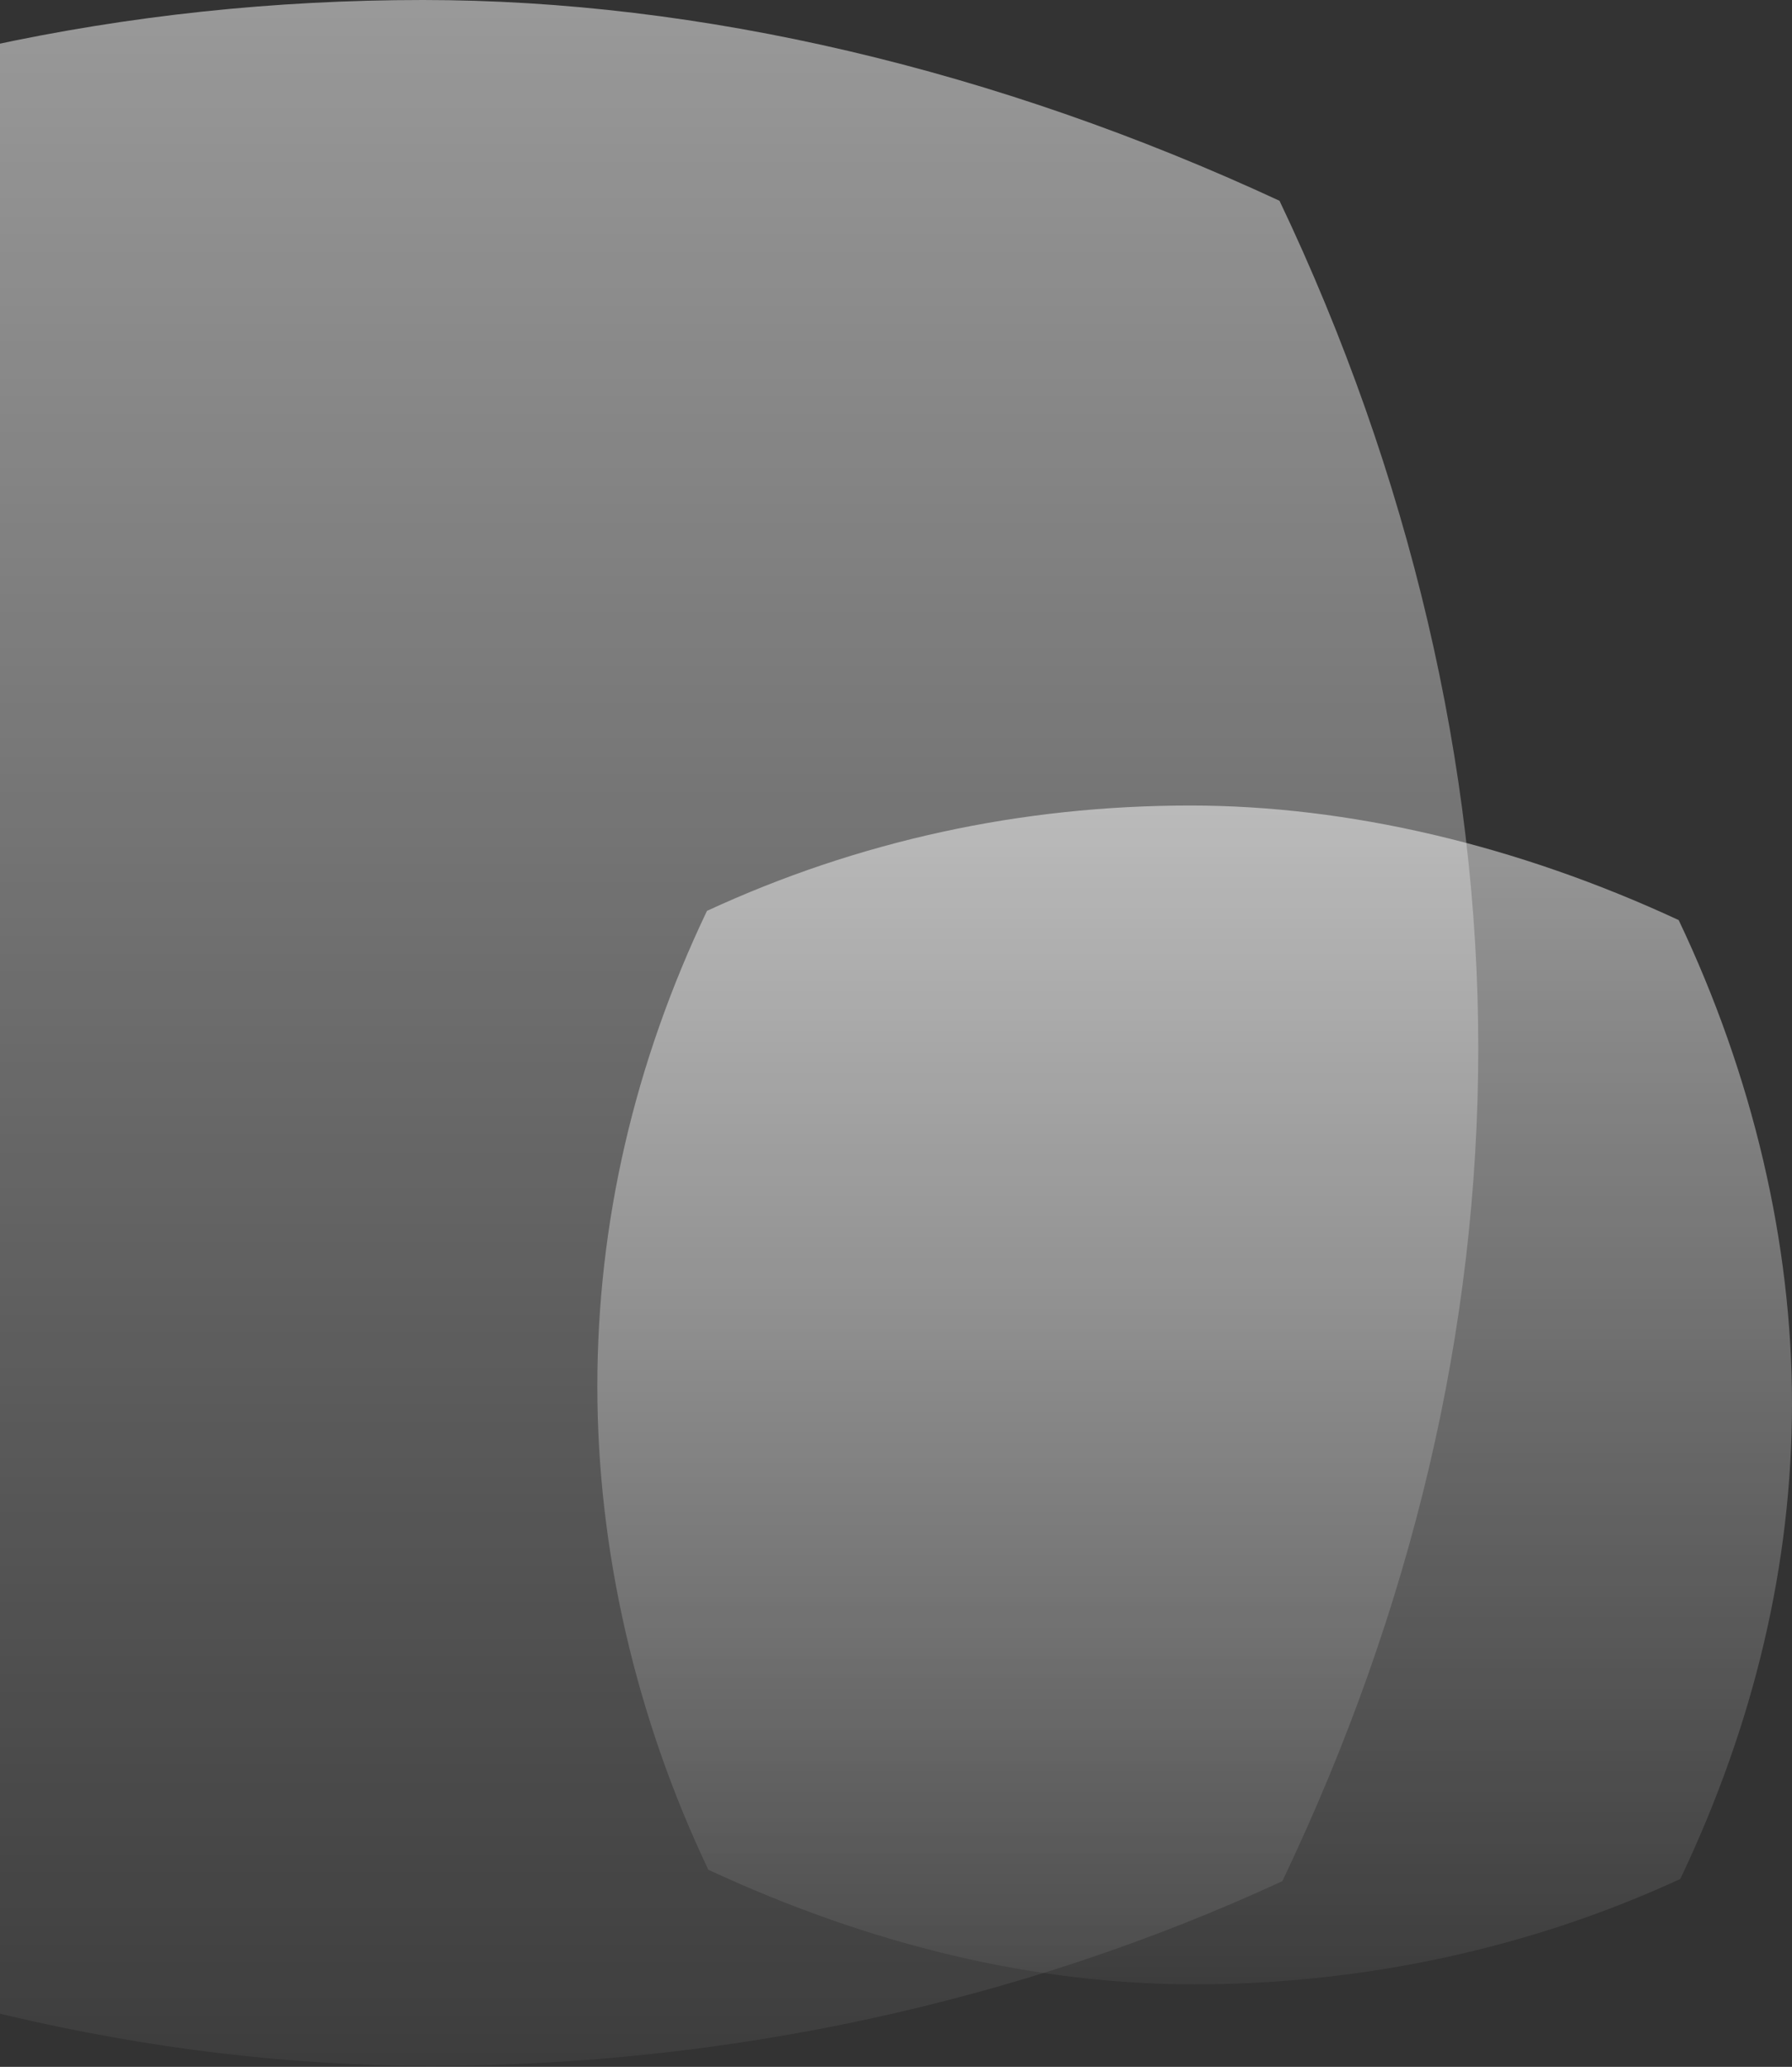
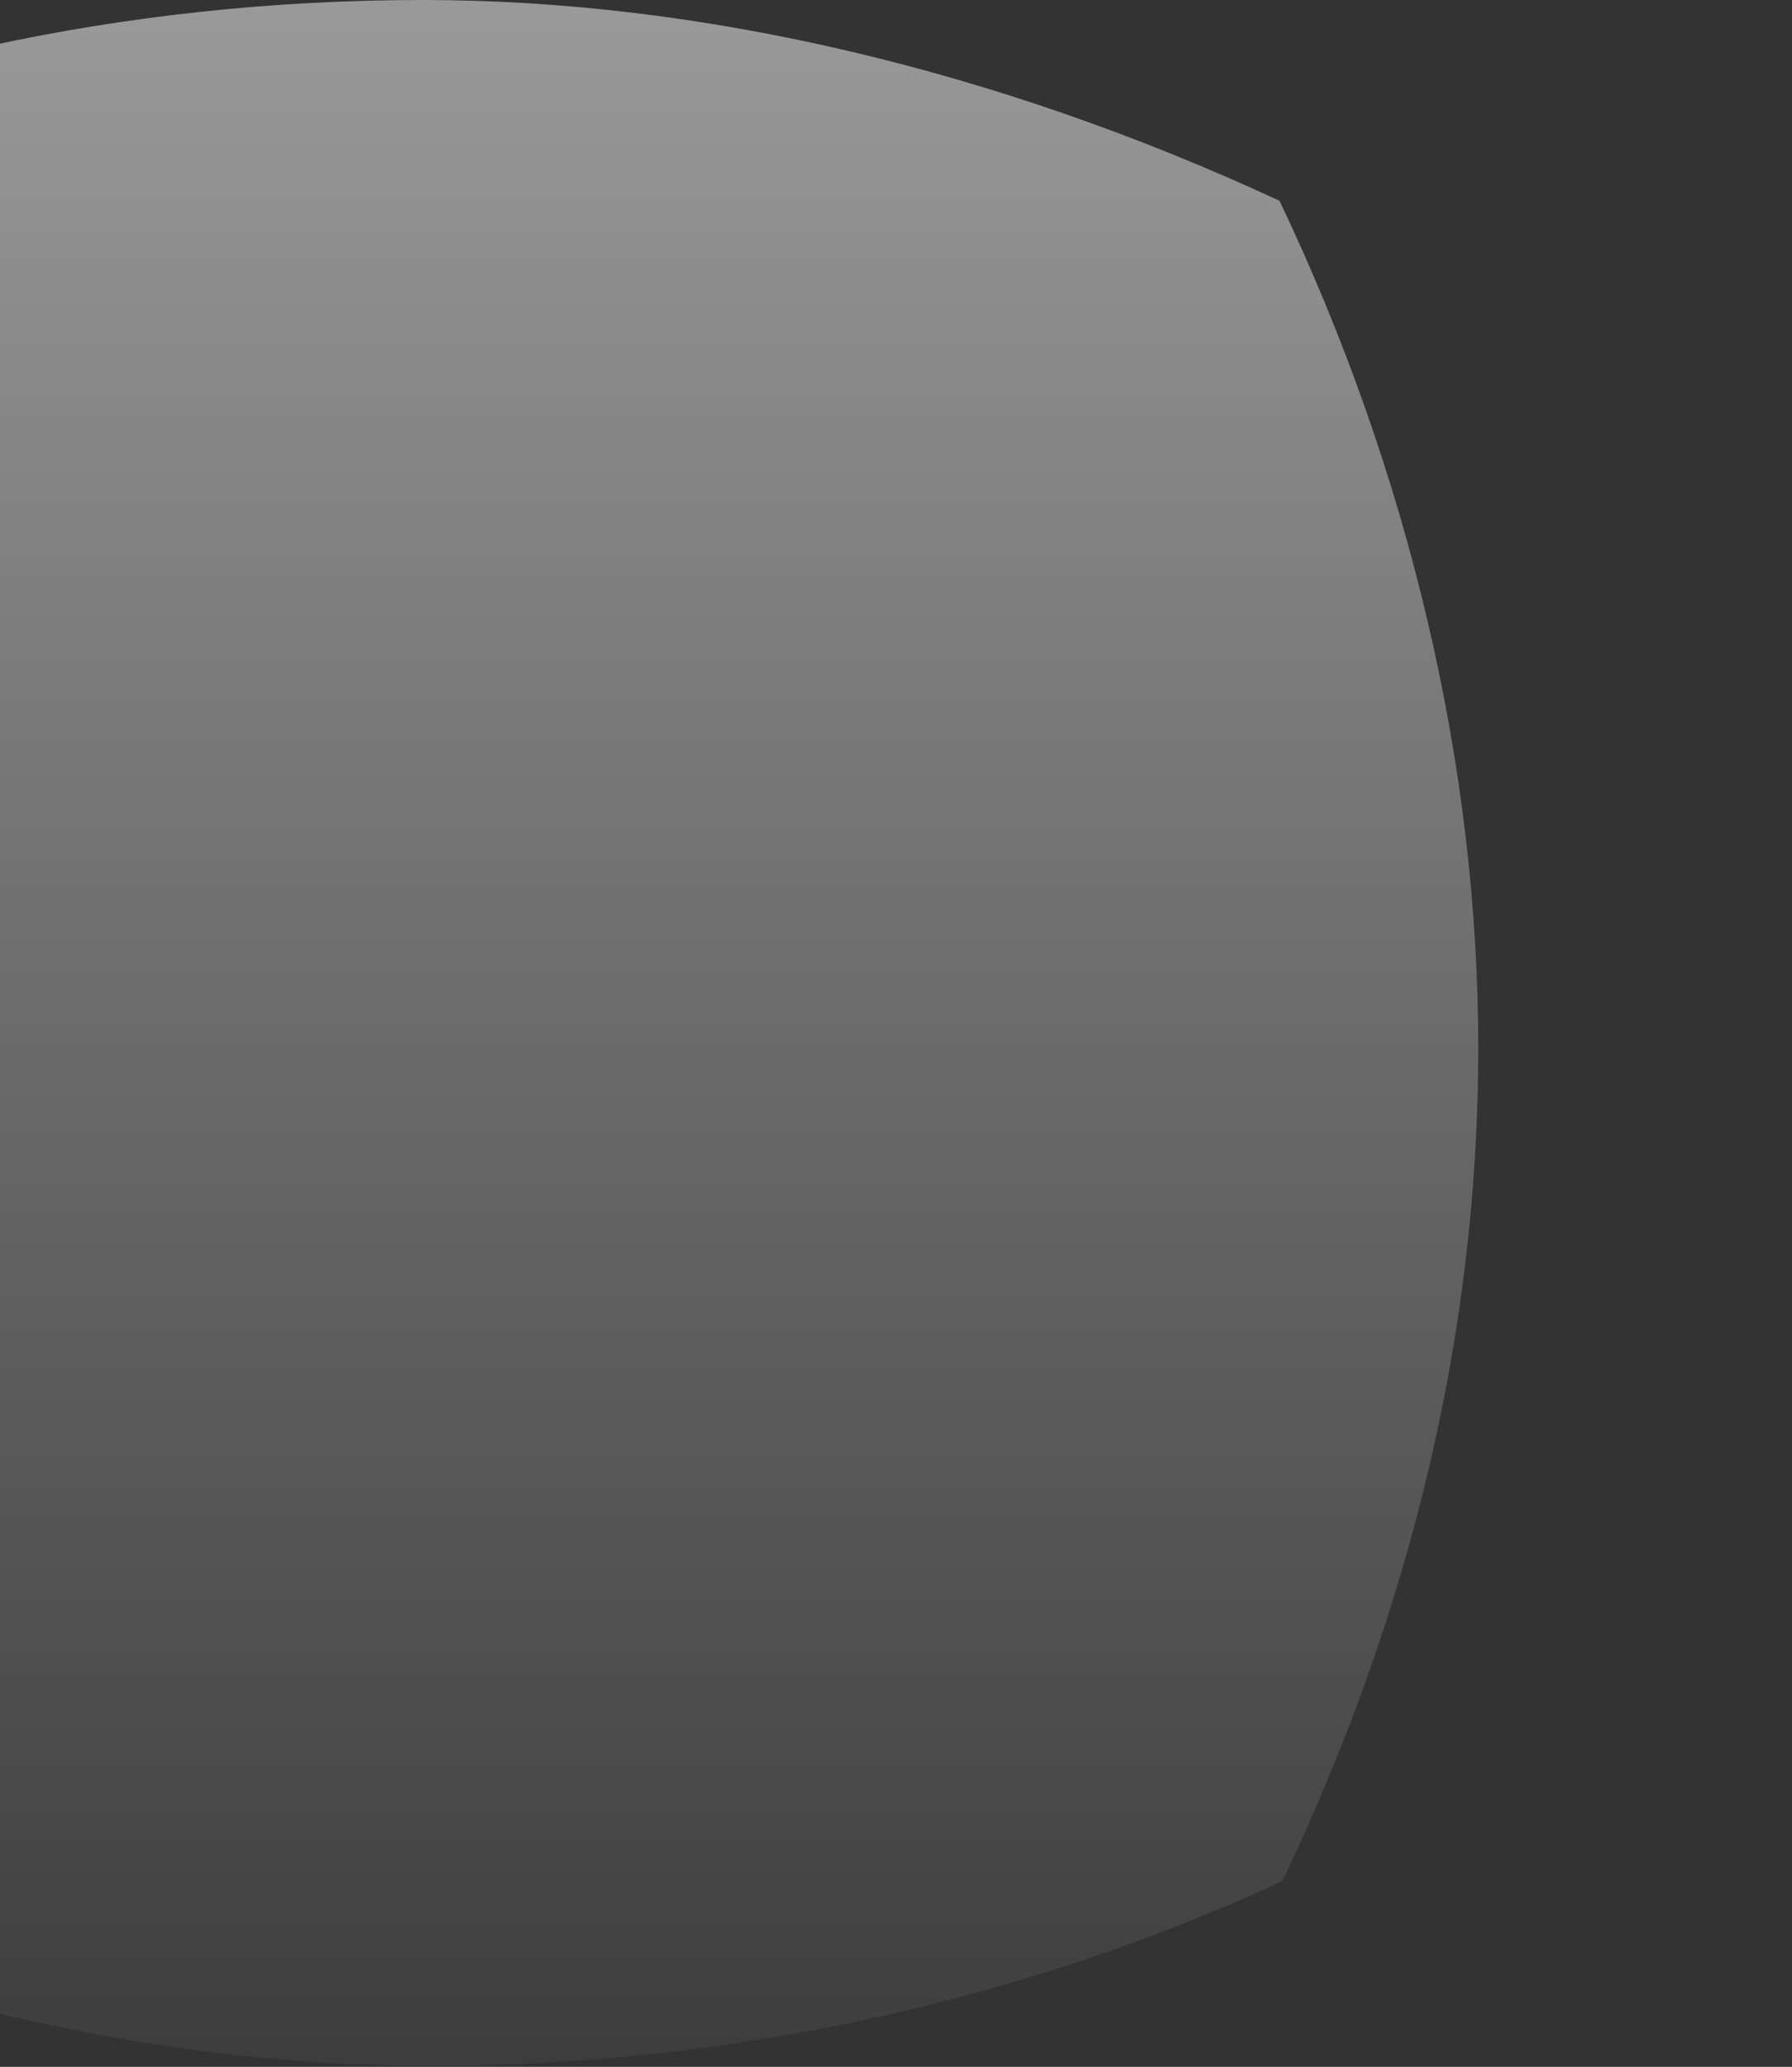
<svg xmlns="http://www.w3.org/2000/svg" width="456" height="526" viewBox="0 0 456 526" fill="none">
  <rect x="0" y="0" width="456" height="526" fill="#333333" stroke="none" />
  <path opacity="0.5" d="M376.166 266.667C376.166 338.079 359.376 409.388 326.311 478.748C259.768 509.529 184.881 525.74 109.583 525.74C38.611 525.74 -34.318 508.606 -107.453 474.644C-139.901 406.515 -157 331.922 -157 259.074C-157 186.225 -140.519 115.019 -108.072 46.992C-40.602 15.801 32.019 0 107.626 0C178.186 0 253.484 17.648 325.589 51.096C358.655 120.559 376.166 195.049 376.166 266.667Z" fill="url(#paint0_linear_9250_37340)" />
-   <path opacity="0.5" d="M456 357.166C456 397.916 446.427 438.607 427.573 478.185C389.632 495.749 346.934 505 304 505C263.533 505 221.951 495.222 180.25 475.843C161.75 436.967 152 394.403 152 352.834C152 311.265 161.397 270.632 179.898 231.815C218.368 214.016 259.774 205 302.884 205C343.116 205 386.049 215.07 427.162 234.157C446.015 273.794 456 316.3 456 357.166Z" fill="url(#paint1_linear_9250_37340)" />
  <defs>
    <linearGradient id="paint0_linear_9250_37340" x1="109.583" y1="0" x2="109.583" y2="525.74" gradientUnits="userSpaceOnUse">
      <stop stop-color="white" />
      <stop offset="1" stop-color="white" stop-opacity="0.1" />
    </linearGradient>
    <linearGradient id="paint1_linear_9250_37340" x1="304" y1="205" x2="304" y2="505" gradientUnits="userSpaceOnUse">
      <stop stop-color="white" />
      <stop offset="1" stop-color="white" stop-opacity="0.1" />
    </linearGradient>
  </defs>
</svg>